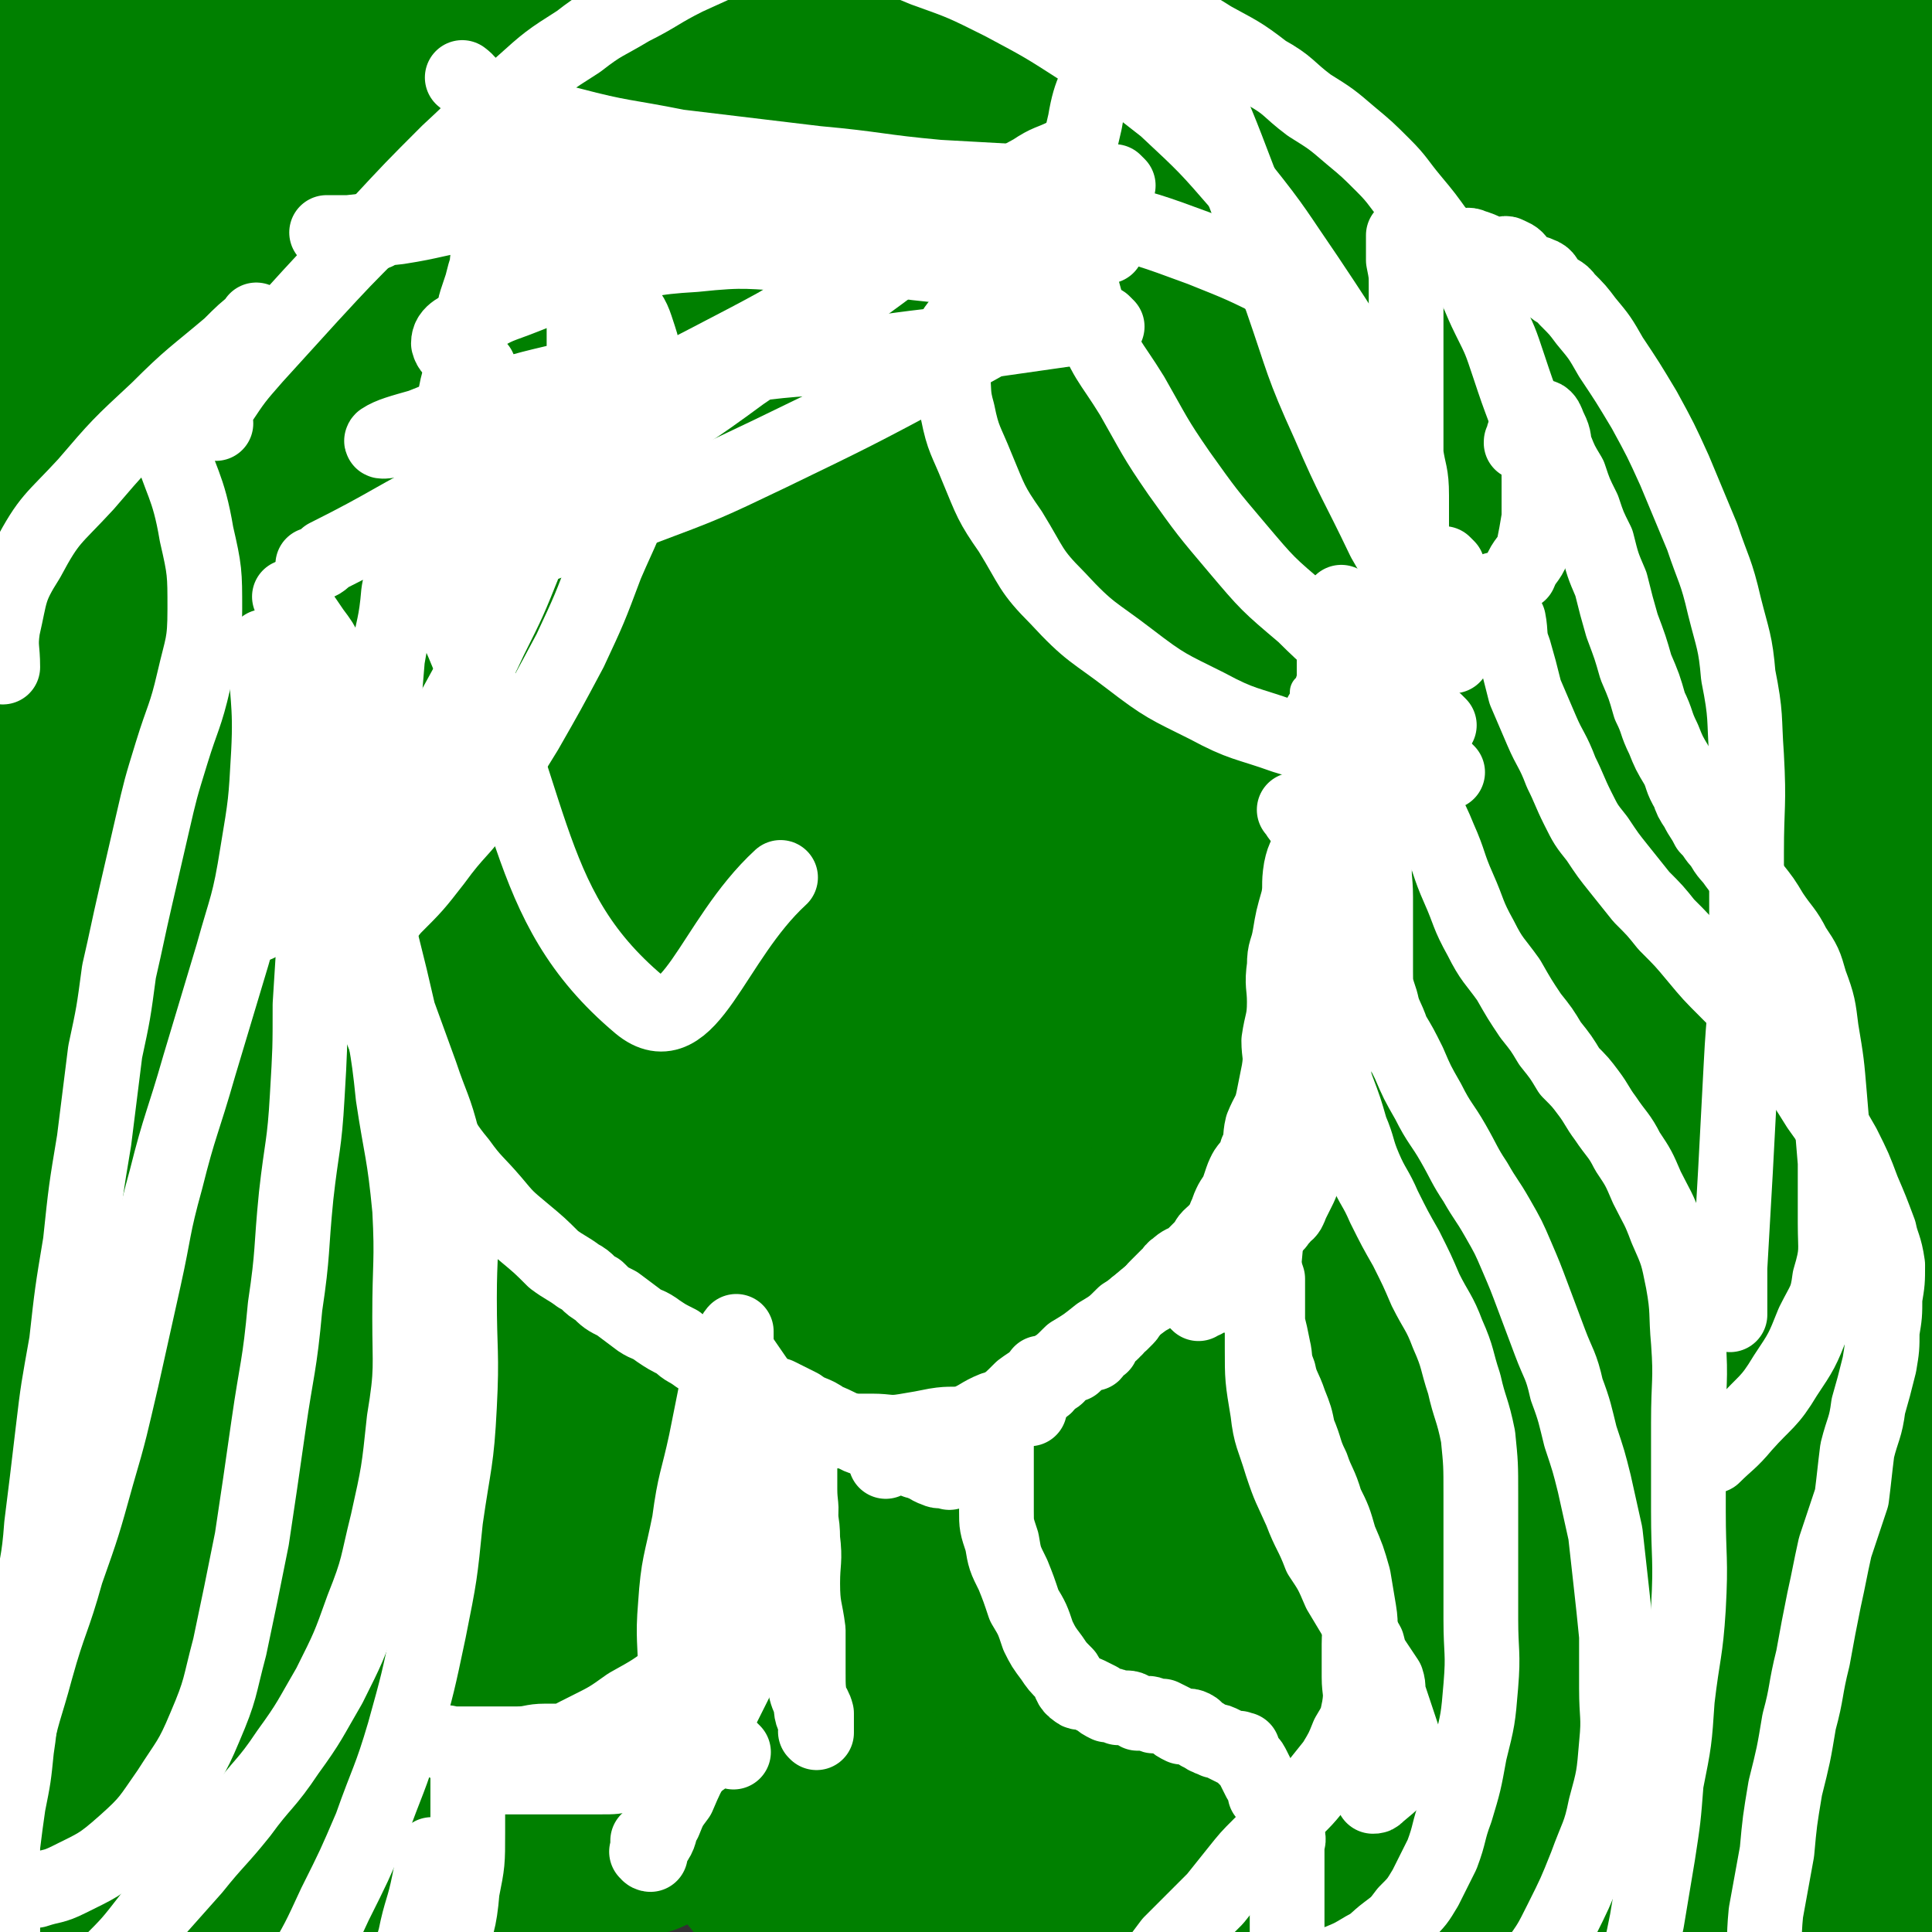
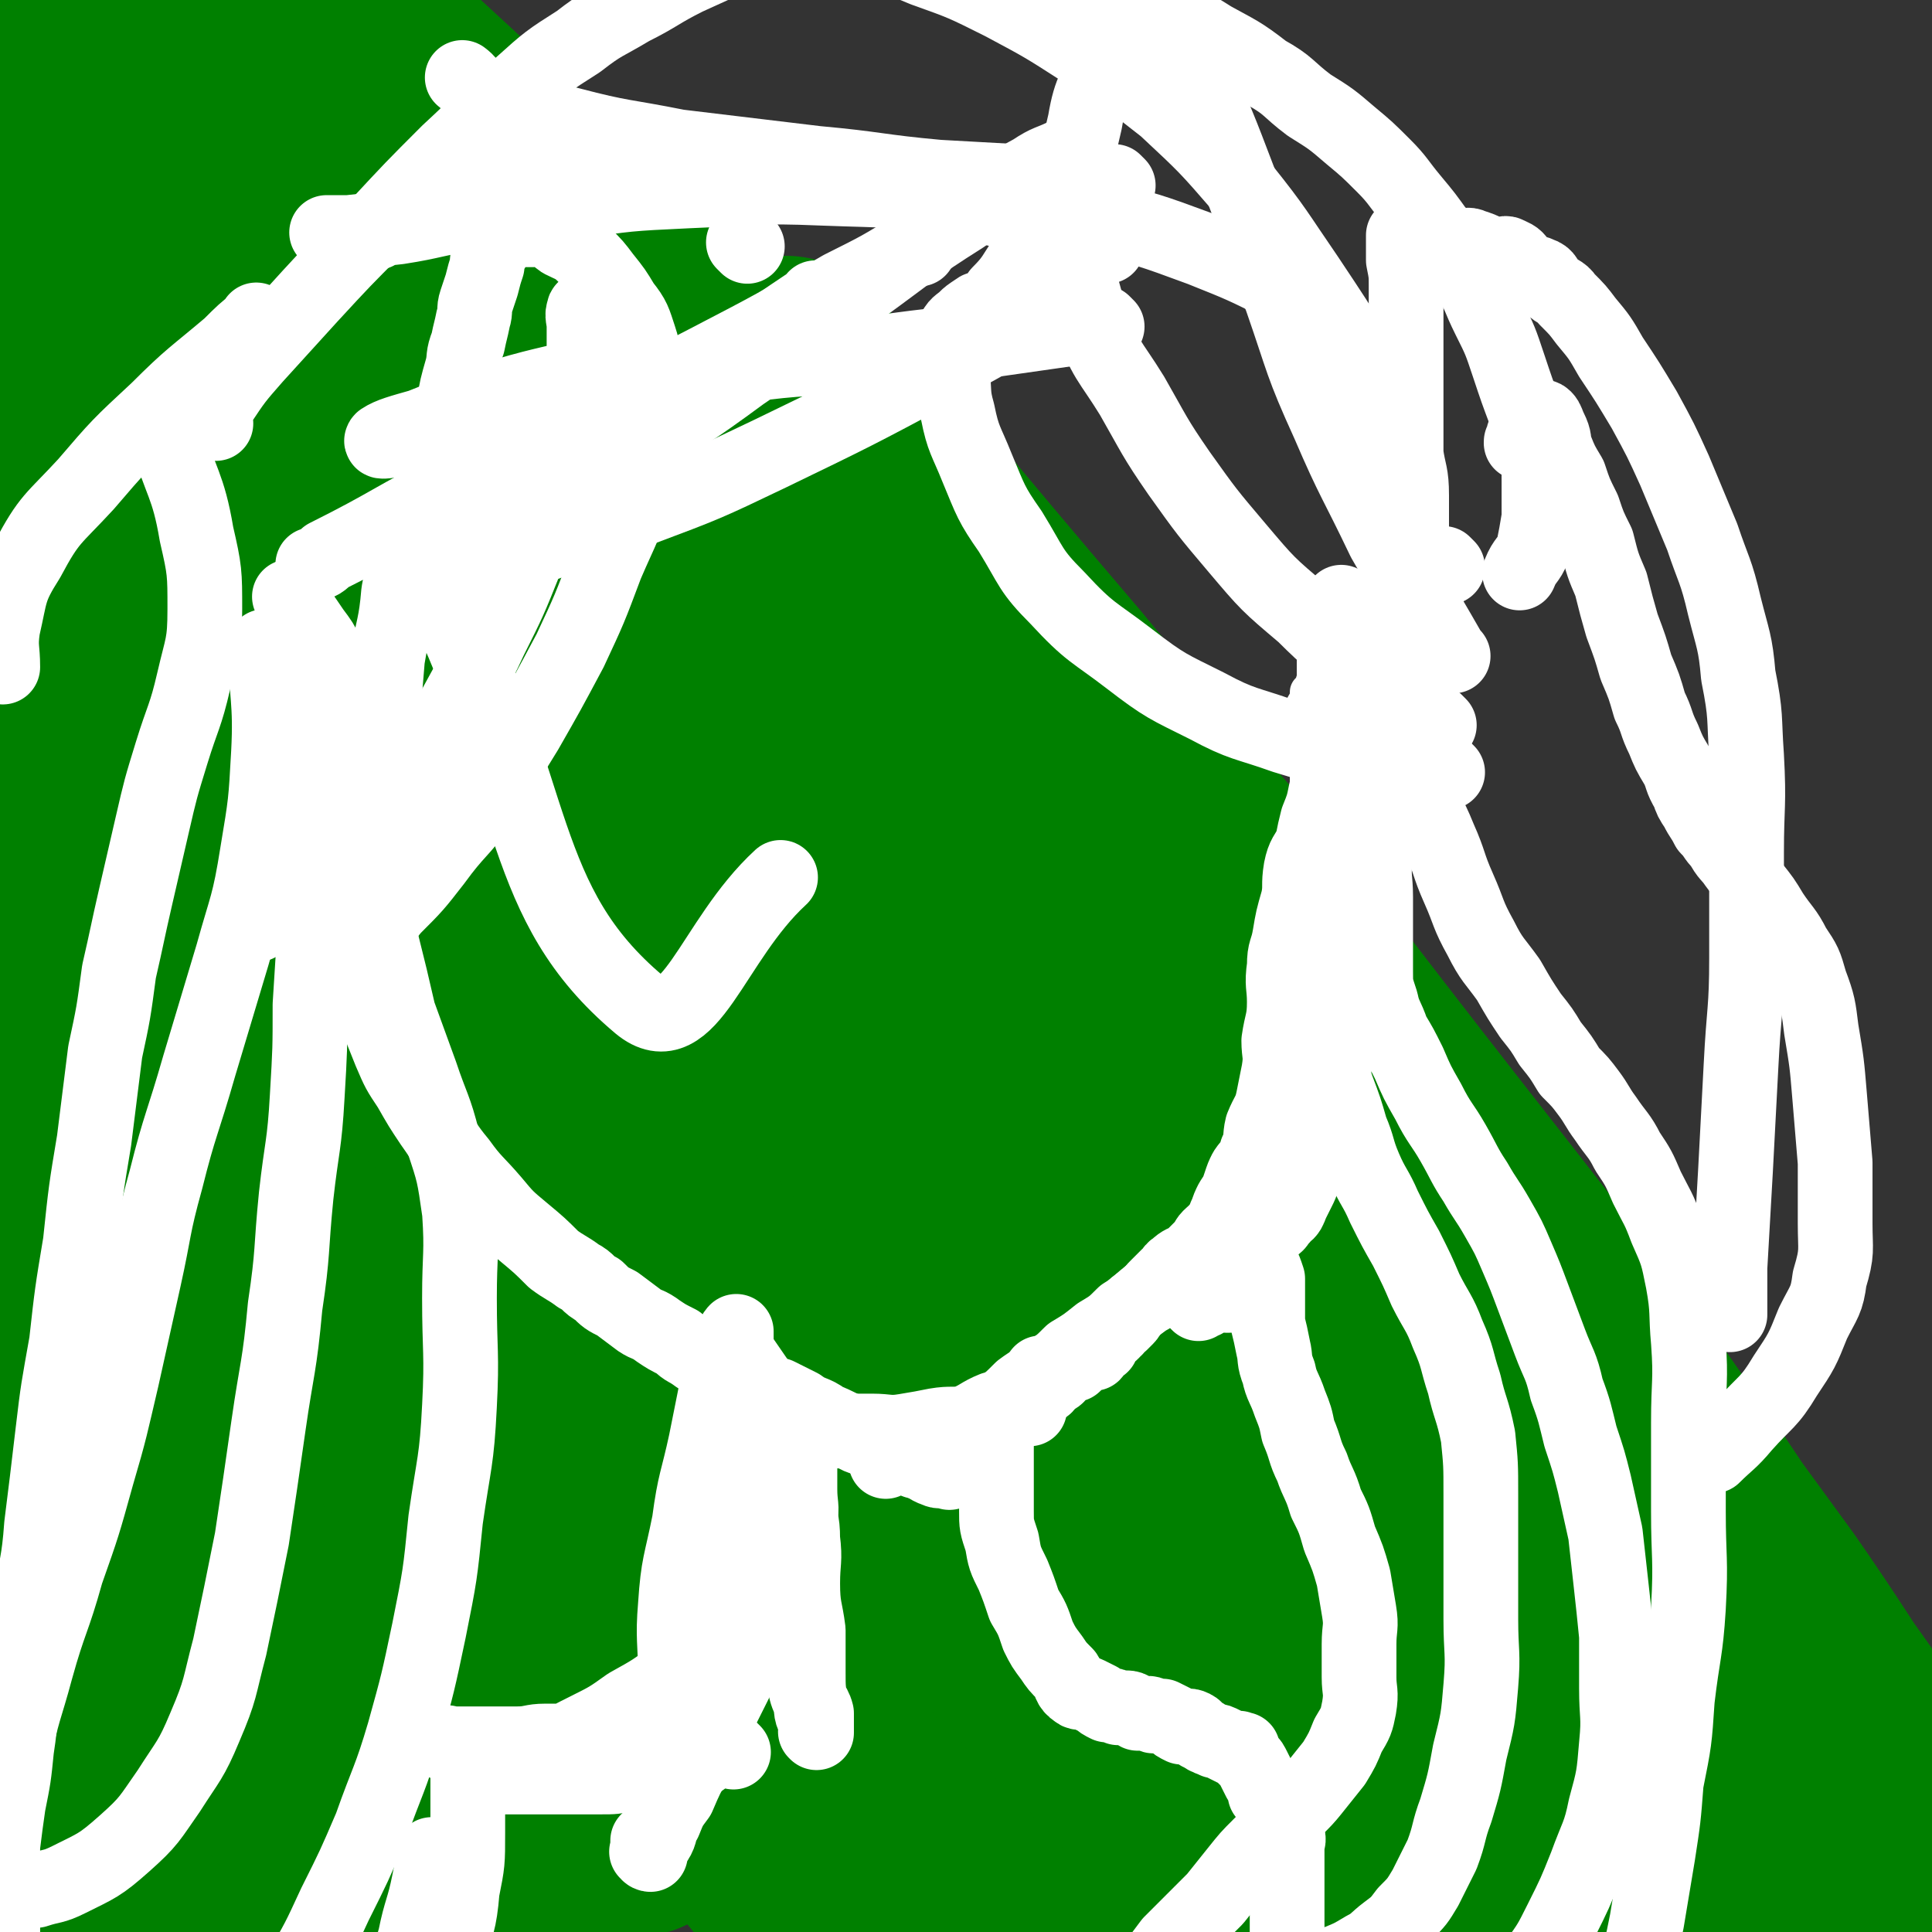
<svg xmlns="http://www.w3.org/2000/svg" viewBox="0 0 698 698" version="1.1">
  <rect x="0" y="0" width="698" height="698" fill="#333333" stroke="none" />
  <g fill="none" stroke="#008000" stroke-width="90" stroke-linecap="round" stroke-linejoin="round">
    <path d="M2,631c-1,-1 -1,-1 -1,-1 -1,-1 0,0 0,0 6,8 5,9 12,17 15,18 16,17 32,34 9,10 9,10 19,20 4,6 4,6 8,11 1,1 2,3 2,3 0,0 -1,-1 -2,-2 -9,-9 -9,-9 -17,-18 -12,-13 -12,-12 -23,-26 -10,-13 -12,-13 -20,-28 -7,-11 -7,-12 -11,-25 -1,-7 0,-7 0,-14 0,-2 0,-4 0,-5 0,0 -1,2 0,4 9,9 10,9 20,18 16,16 16,16 31,31 16,16 16,16 32,32 13,13 13,13 27,26 8,8 11,12 16,16 1,1 -2,-2 -4,-5 -14,-14 -14,-14 -27,-28 -24,-25 -24,-25 -46,-49 -15,-16 -15,-16 -29,-32 " />
    <path d="M5,535c-1,-1 -1,-1 -1,-1 -1,-1 0,0 0,0 8,8 8,8 16,16 51,51 51,51 101,102 22,24 22,25 44,48 17,19 17,21 35,38 1,1 4,1 3,-1 -8,-13 -9,-14 -19,-27 -21,-28 -21,-28 -42,-55 -26,-33 -27,-33 -54,-65 -23,-27 -24,-27 -46,-55 -16,-19 -17,-19 -30,-40 -7,-11 -8,-12 -11,-24 -1,-3 1,-7 3,-6 15,5 17,8 31,18 28,21 28,21 55,44 29,25 28,26 56,52 23,21 23,21 45,41 13,13 13,14 27,26 5,5 8,8 10,9 2,0 -1,-4 -3,-7 -12,-15 -12,-15 -25,-29 -21,-23 -21,-23 -43,-45 -22,-24 -22,-24 -45,-47 -20,-20 -21,-20 -41,-39 -13,-13 -13,-13 -26,-26 -5,-5 -6,-6 -10,-10 -1,-1 0,0 0,0 10,8 10,8 20,16 19,18 19,18 38,36 27,26 27,27 54,53 21,22 21,23 43,45 13,14 13,14 27,28 5,5 8,9 10,11 1,1 -2,-2 -4,-5 -15,-19 -14,-20 -30,-38 -30,-34 -30,-34 -62,-66 -34,-35 -34,-35 -70,-69 -19,-17 -19,-16 -38,-33 " />
    <path d="M2,361c-1,-1 -1,-1 -1,-1 -1,-1 0,0 0,0 50,52 50,51 100,103 46,48 48,46 91,95 61,70 59,71 119,142 19,22 34,41 38,44 3,3 -11,-16 -24,-32 -27,-33 -26,-33 -54,-65 -34,-39 -34,-39 -69,-77 -31,-35 -32,-34 -63,-69 -46,-51 -48,-50 -92,-104 -13,-16 -31,-41 -22,-34 39,28 62,50 119,105 55,54 54,55 106,112 72,80 70,81 140,162 20,24 44,55 41,47 -7,-14 -29,-47 -62,-92 -35,-50 -36,-50 -75,-97 -38,-46 -39,-45 -80,-90 -38,-43 -38,-43 -78,-86 -51,-55 -53,-54 -103,-110 -13,-15 -32,-36 -23,-32 26,12 49,30 93,66 51,40 50,42 98,87 40,37 41,37 80,76 58,58 57,59 114,117 13,15 13,15 27,29 3,3 9,8 7,6 -14,-16 -19,-22 -39,-43 -38,-41 -37,-41 -77,-80 -41,-41 -40,-41 -83,-80 -82,-74 -85,-71 -167,-145 -25,-23 -24,-24 -48,-49 -2,-2 -2,-2 -3,-4 " />
    <path d="M2,236c-1,-1 -1,-1 -1,-1 -1,-1 0,0 0,0 55,52 54,52 110,103 56,53 58,51 114,105 86,83 85,84 169,170 30,30 43,47 60,62 5,4 -7,-13 -15,-24 -37,-45 -37,-44 -75,-87 -44,-48 -44,-47 -89,-94 -42,-44 -43,-44 -85,-88 -69,-71 -71,-69 -138,-142 -21,-24 -58,-65 -39,-50 131,101 178,133 340,282 65,60 94,112 115,135 10,11 -26,-34 -54,-66 -96,-111 -95,-111 -194,-219 -37,-41 -38,-40 -78,-78 -49,-49 -66,-62 -98,-97 -6,-7 12,4 21,13 109,102 112,100 216,208 53,55 51,56 97,117 48,63 105,143 91,131 -22,-20 -78,-100 -162,-194 -112,-125 -116,-121 -230,-245 -39,-42 -104,-118 -76,-87 174,187 249,255 482,522 49,58 118,163 82,127 -175,-174 -251,-273 -505,-546 -25,-27 -26,-26 -53,-53 " />
    <path d="M2,91c-1,-1 -2,-2 -1,-1 181,172 186,169 364,347 64,64 63,65 119,136 74,94 154,203 142,193 -15,-13 -96,-121 -195,-239 -61,-71 -61,-72 -125,-140 -103,-108 -108,-103 -209,-213 -48,-51 -114,-119 -89,-109 53,21 135,71 245,171 137,125 132,133 249,278 85,107 148,201 156,225 5,17 -63,-73 -130,-144 -114,-119 -115,-118 -231,-235 -50,-50 -53,-47 -101,-99 -93,-99 -96,-98 -181,-202 -6,-8 -10,-26 -2,-20 170,130 185,138 356,292 62,56 59,60 110,126 98,130 136,188 188,267 14,21 -29,-33 -57,-66 -174,-208 -172,-210 -346,-416 -46,-55 -50,-52 -95,-107 -59,-71 -138,-160 -113,-147 46,25 133,107 255,225 110,107 109,108 209,225 77,90 129,169 144,188 10,13 -44,-64 -94,-124 -124,-152 -120,-156 -253,-300 -89,-98 -94,-94 -191,-185 -24,-23 -67,-61 -51,-43 97,106 141,143 278,291 61,66 62,66 118,137 111,143 114,143 215,292 9,13 15,43 6,32 -169,-205 -179,-234 -362,-464 -42,-54 -56,-50 -90,-104 -6,-9 2,-29 11,-22 55,42 59,59 117,120 53,56 55,54 103,114 84,103 84,103 162,210 28,40 53,83 51,83 -2,0 -29,-41 -58,-82 -43,-60 -42,-61 -86,-121 -45,-61 -45,-61 -92,-121 -63,-79 -64,-78 -128,-156 -17,-22 -43,-53 -35,-44 21,25 46,56 93,111 45,55 48,53 91,110 92,120 96,118 178,244 31,46 25,50 49,101 " />
-     <path d="M324,262c-1,-1 -1,-1 -1,-1 -1,-1 0,0 0,0 0,0 0,0 0,0 15,18 15,18 31,36 40,48 40,47 80,95 27,32 26,32 52,63 40,47 39,47 80,93 12,15 12,15 26,28 9,9 17,17 19,17 2,0 -5,-9 -10,-18 -19,-33 -19,-33 -39,-64 -29,-45 -29,-46 -59,-90 -32,-46 -32,-46 -65,-91 -33,-44 -32,-44 -66,-86 -47,-58 -48,-57 -96,-113 -17,-19 -18,-18 -34,-36 -11,-13 -19,-21 -21,-27 -1,-2 9,4 16,10 29,24 29,24 56,50 38,37 39,37 74,76 37,41 38,41 71,85 61,79 60,80 118,162 37,52 36,53 72,106 16,22 38,52 32,45 -13,-15 -35,-44 -69,-89 -36,-46 -35,-47 -70,-94 -71,-91 -71,-91 -143,-182 -27,-33 -27,-33 -54,-66 -46,-55 -47,-55 -93,-110 -4,-4 -8,-11 -6,-8 11,10 16,16 32,33 33,35 34,34 65,70 38,44 37,45 74,89 65,77 66,77 130,154 45,55 44,56 89,111 22,27 50,63 44,55 -11,-15 -39,-51 -78,-101 -41,-51 -40,-52 -83,-101 -72,-84 -73,-84 -148,-166 -30,-34 -34,-36 -62,-66 -2,-2 1,2 3,4 19,21 19,21 38,43 31,35 31,36 62,71 28,32 29,31 57,63 25,29 25,29 50,58 33,37 33,37 66,75 6,8 13,15 13,16 0,0 -6,-7 -12,-14 -26,-34 -25,-35 -50,-69 -38,-49 -38,-48 -77,-97 -37,-48 -37,-48 -74,-95 -30,-38 -31,-38 -61,-75 -33,-42 -34,-41 -67,-83 -5,-7 -9,-11 -11,-15 0,-2 4,1 6,3 18,15 18,15 35,32 34,33 35,33 68,67 39,40 39,39 76,81 65,74 65,74 128,150 37,44 39,44 72,90 2,3 2,11 -1,8 -70,-75 -72,-81 -143,-163 -39,-44 -39,-44 -77,-88 -66,-77 -66,-76 -131,-154 -5,-7 -14,-18 -9,-15 24,18 34,27 66,57 43,42 44,42 84,86 43,47 42,48 84,96 70,84 72,83 140,169 33,43 43,60 62,91 3,6 -10,-7 -18,-16 -83,-104 -80,-107 -163,-210 -39,-48 -40,-47 -81,-94 -43,-50 -81,-91 -87,-101 -4,-7 37,31 68,67 77,88 76,90 149,182 32,41 33,41 62,84 35,51 35,51 67,104 5,10 5,10 9,21 0,2 0,6 -2,5 -6,-4 -8,-6 -15,-14 -22,-27 -21,-28 -43,-55 -31,-41 -32,-40 -63,-82 -25,-35 -24,-36 -49,-72 -24,-36 -24,-37 -48,-73 -2,-4 -5,-8 -5,-9 0,0 4,3 7,6 10,12 10,13 20,26 17,24 19,23 35,48 20,30 20,31 38,61 16,27 17,26 32,53 12,23 11,23 22,47 10,21 9,21 18,42 0,1 0,1 0,1 0,-2 0,-3 0,-6 0,-8 0,-8 0,-17 0,-12 1,-12 2,-25 0,-15 0,-15 1,-30 1,-16 2,-16 2,-33 1,-17 1,-17 0,-34 -1,-18 -2,-18 -4,-36 -3,-20 -4,-20 -8,-39 -4,-22 -4,-22 -9,-43 -5,-23 -6,-22 -11,-45 -5,-22 -5,-22 -10,-43 -4,-22 -5,-22 -9,-43 -4,-18 -3,-18 -6,-36 -3,-12 -3,-12 -6,-25 0,-5 0,-5 0,-10 0,-1 0,-1 0,-1 0,4 -1,5 0,9 3,16 4,16 8,32 8,36 10,36 17,72 9,47 8,47 16,93 9,50 9,50 17,99 14,80 13,80 27,159 6,35 6,36 13,70 1,2 2,4 2,3 -1,-19 -2,-21 -4,-42 -5,-43 -4,-43 -10,-85 -6,-49 -5,-49 -13,-97 -9,-50 -9,-50 -20,-100 -18,-79 -19,-79 -38,-158 -6,-25 -6,-25 -13,-49 -7,-28 -9,-28 -16,-56 -1,-5 0,-5 0,-9 0,-1 0,-1 0,-1 0,4 -1,4 0,8 3,15 3,15 7,30 6,27 7,27 13,54 8,35 8,34 15,69 8,40 8,40 15,79 6,40 5,40 10,80 4,41 3,42 7,83 6,61 6,61 13,121 3,19 4,19 7,37 3,13 2,19 5,26 1,2 3,-5 4,-10 2,-15 1,-15 3,-30 2,-35 2,-35 5,-70 3,-42 3,-42 6,-84 2,-41 3,-41 3,-82 0,-64 -1,-64 -3,-128 0,-24 -1,-24 -2,-49 -1,-40 -1,-40 -2,-81 -1,-15 -1,-15 -2,-31 0,-11 1,-11 0,-21 0,-7 -1,-7 -2,-15 0,-4 -1,-4 -2,-8 0,-1 0,-1 -1,-2 0,0 0,0 -1,0 0,0 0,0 0,0 0,2 0,2 0,4 0,2 1,3 0,5 -1,3 -2,3 -4,6 -2,5 -3,5 -5,10 -5,11 -5,11 -9,22 -6,18 -6,18 -10,37 -5,26 -6,26 -9,51 -4,27 -3,27 -5,55 -1,27 -1,27 -1,55 0,29 0,29 1,58 1,27 1,27 3,54 1,26 2,26 5,51 2,20 1,20 5,40 2,18 3,18 7,35 3,11 3,11 7,22 2,5 2,6 5,10 0,2 2,2 3,1 1,-1 -1,-2 -1,-4 0,-6 1,-6 2,-11 2,-7 3,-7 5,-15 3,-13 3,-13 5,-27 4,-17 4,-17 7,-33 3,-20 3,-20 5,-40 3,-23 4,-23 6,-45 3,-24 3,-24 5,-48 1,-21 0,-21 0,-42 0,-21 0,-21 0,-42 0,-19 0,-19 0,-37 0,-17 -1,-17 -1,-34 0,-15 0,-15 0,-29 0,-12 -1,-12 -2,-24 0,-9 0,-9 -1,-19 -1,-8 -1,-8 -3,-16 -1,-6 -1,-6 -2,-12 -1,-5 -1,-4 -2,-9 -1,-3 0,-3 -1,-7 0,-1 -1,-2 -1,-3 -1,0 -1,1 -1,1 -1,0 -1,0 -1,0 -1,0 -1,0 -1,0 0,0 0,0 -1,0 0,0 0,0 -1,0 -1,0 -1,0 -1,0 -1,0 -1,0 -1,0 0,0 -1,0 -1,0 -1,1 -1,1 -2,2 -1,1 -1,1 -1,2 -2,0 -2,-1 -3,-1 -1,0 -1,0 -2,0 -2,0 -2,0 -4,0 -1,0 -1,0 -3,0 -3,0 -3,0 -6,0 -5,0 -5,0 -9,0 -5,0 -5,0 -10,0 -8,0 -8,-1 -16,-1 -11,0 -11,0 -21,0 -14,-1 -14,-1 -28,-2 -15,-1 -15,0 -30,-2 -18,-1 -18,-1 -36,-3 -18,-3 -18,-3 -37,-7 -17,-3 -17,-4 -34,-7 -14,-3 -14,-3 -29,-6 -12,-3 -12,-3 -23,-5 -10,-1 -10,-1 -21,-2 -10,-1 -10,-1 -20,-2 -8,-1 -8,-1 -17,-2 -9,0 -9,0 -17,0 -8,0 -8,0 -15,0 -7,0 -7,0 -13,0 -4,0 -4,0 -8,0 -3,0 -3,0 -5,0 0,0 -1,0 0,0 0,0 0,0 1,0 3,0 3,0 5,0 4,0 4,0 7,0 8,0 8,0 15,0 14,0 14,0 27,0 21,0 21,0 41,0 21,0 21,0 41,0 22,0 22,1 43,2 18,0 18,0 36,0 16,0 16,0 31,0 12,0 12,0 24,0 9,0 9,0 19,0 9,0 9,0 19,0 9,0 9,0 17,0 7,0 7,0 15,0 5,0 5,0 10,0 3,0 3,0 6,0 1,0 2,0 3,0 0,0 -1,0 -2,0 -1,1 -1,2 -2,3 -2,1 -3,1 -5,2 -7,3 -7,3 -14,5 -16,4 -16,4 -31,7 -25,5 -25,5 -49,8 -29,4 -29,3 -57,5 -27,2 -27,3 -54,3 -22,0 -22,-1 -45,-2 -20,0 -20,0 -40,0 -16,0 -16,0 -32,0 -13,0 -13,0 -25,0 -10,0 -10,0 -19,0 -6,0 -6,0 -13,0 -4,0 -4,1 -8,2 -3,0 -4,0 -7,1 -2,1 -3,2 -3,3 0,0 1,-1 3,-1 3,-1 3,-1 5,-2 4,-1 4,-2 7,-3 13,-4 13,-3 25,-7 41,-13 41,-13 81,-26 32,-11 32,-11 65,-20 24,-7 24,-7 49,-12 21,-3 21,-3 43,-4 16,-1 16,-1 32,2 11,1 12,1 23,6 8,4 9,4 16,10 5,5 5,6 7,13 3,6 3,7 3,14 0,8 1,9 -2,17 -5,12 -5,12 -13,22 -14,18 -13,20 -32,33 -42,30 -42,33 -89,53 -37,16 -40,20 -79,17 -44,-3 -50,-7 -87,-30 -16,-9 -19,-16 -18,-33 2,-33 7,-38 24,-67 7,-12 11,-12 24,-17 14,-5 15,-4 30,-3 20,2 20,3 40,9 23,8 23,9 44,20 22,12 23,11 43,26 19,13 19,13 35,29 14,14 14,15 25,31 8,12 8,13 13,26 3,10 3,10 3,20 0,8 0,10 -5,16 -8,10 -9,10 -21,15 -16,7 -17,9 -34,9 -20,0 -22,0 -40,-8 -21,-10 -22,-12 -39,-28 -23,-21 -23,-22 -40,-47 -18,-25 -18,-25 -30,-53 -9,-19 -9,-20 -13,-41 -3,-13 -4,-14 -1,-27 2,-8 3,-11 10,-15 11,-5 13,-4 26,-3 21,2 21,3 41,10 26,10 27,10 51,25 22,13 22,14 42,31 19,17 18,18 34,38 15,20 16,20 27,41 9,18 9,18 15,37 4,14 6,16 4,29 -2,12 -4,15 -14,22 -13,10 -16,11 -34,12 -26,2 -28,2 -54,-6 -29,-10 -30,-11 -54,-29 -27,-21 -27,-22 -48,-49 -24,-29 -25,-30 -42,-63 -13,-28 -16,-29 -20,-59 -4,-37 -1,-39 6,-76 2,-8 4,-10 11,-13 9,-3 11,-2 21,1 15,6 15,8 29,18 21,15 20,16 39,33 26,23 27,23 51,48 27,28 28,28 50,59 26,35 27,35 47,74 20,35 21,35 33,74 20,59 20,60 32,121 4,17 8,21 1,35 -7,13 -14,20 -28,19 -17,-2 -19,-10 -32,-25 -28,-31 -28,-31 -50,-67 -29,-44 -27,-45 -51,-93 -23,-45 -23,-46 -43,-93 -28,-69 -27,-69 -54,-139 -11,-28 -16,-32 -23,-57 0,-3 5,-1 7,2 14,17 12,19 24,38 21,34 21,34 41,68 25,42 26,42 49,84 25,45 26,45 47,91 42,94 42,94 79,189 22,56 24,58 38,113 1,5 -5,11 -8,7 -17,-22 -17,-28 -31,-58 -21,-42 -20,-42 -39,-85 -21,-47 -21,-47 -42,-94 -19,-44 -20,-44 -39,-88 -16,-39 -15,-40 -32,-79 -11,-27 -13,-26 -24,-54 -8,-18 -7,-18 -14,-37 -4,-11 -5,-11 -8,-21 -1,-4 -3,-8 -2,-8 1,1 3,4 6,9 9,15 9,16 17,31 15,26 16,26 30,51 16,32 17,32 32,64 14,31 14,31 26,63 12,30 12,30 23,61 7,21 8,20 15,42 4,14 5,14 8,28 2,6 1,6 1,12 0,2 1,5 0,4 -3,-5 -4,-8 -8,-17 -11,-21 -11,-20 -22,-41 -15,-31 -15,-32 -30,-63 -16,-31 -15,-31 -31,-62 -13,-26 -13,-26 -26,-52 -11,-19 -10,-20 -22,-38 -7,-12 -8,-12 -17,-23 -5,-5 -5,-8 -11,-9 -6,-1 -8,0 -13,4 -12,10 -11,12 -21,24 -8,8 -8,8 -15,17 " />
  </g>
  <g fill="none" stroke="#FFFFFF" stroke-width="14" stroke-linecap="round" stroke-linejoin="round">
    <path d="M476,248c-1,-1 -1,-2 -1,-1 -4,78 -4,88 -6,159 0,4 1,-5 2,-9 1,-4 1,-4 2,-8 0,-4 0,-4 0,-9 0,-4 0,-4 0,-9 0,-4 0,-4 0,-9 0,-4 0,-4 0,-8 0,-4 0,-4 0,-9 0,-4 0,-4 0,-8 0,-5 0,-5 0,-10 0,-5 0,-5 0,-9 0,-5 0,-5 0,-9 0,-5 0,-5 0,-9 0,-4 0,-4 0,-7 0,-4 0,-4 0,-8 0,-4 0,-4 0,-7 0,-3 0,-3 0,-6 0,-3 0,-3 0,-6 0,-2 0,-2 0,-5 0,-1 0,-1 0,-3 0,-1 0,-1 0,-2 0,-1 0,-1 0,-1 0,-1 0,-1 0,-2 0,-1 0,-3 0,-3 0,0 0,2 0,3 -1,1 -1,1 -2,3 0,0 0,0 0,0 " />
  </g>
  <g fill="none" stroke="#FFFFFF" stroke-width="27" stroke-linecap="round" stroke-linejoin="round">
    <path d="M483,233c-1,-1 -1,-1 -1,-1 -1,-1 0,0 0,0 0,1 0,2 0,3 0,5 0,5 0,11 0,5 0,5 0,10 0,5 0,5 0,10 0,5 1,5 0,10 -1,5 -1,5 -3,10 -1,5 -1,5 -3,10 -1,4 -1,4 -2,9 -2,4 -3,4 -4,9 -1,6 0,6 -1,11 -2,7 -2,7 -3,13 -1,6 -2,5 -2,11 -1,7 0,7 0,13 0,7 -1,7 -2,14 0,5 1,5 0,11 -1,5 -1,5 -2,10 -1,5 -2,5 -4,10 -1,4 0,5 -2,9 -1,4 -2,4 -4,8 -1,4 -2,4 -3,8 0,3 1,4 0,7 -1,3 -1,3 -2,6 -2,4 -3,4 -4,7 -2,3 -1,3 -3,6 0,3 -1,3 -1,5 -1,2 -1,2 -2,4 0,2 1,2 0,3 -1,0 -2,0 -3,0 0,0 1,1 1,1 0,0 0,0 0,0 0,-1 0,-1 0,-2 1,-2 1,-1 2,-2 0,-1 0,-1 0,-2 1,-2 2,-1 3,-3 1,-1 1,-2 2,-3 2,-4 2,-4 4,-7 2,-4 2,-4 4,-8 2,-4 2,-4 4,-9 2,-3 2,-3 4,-7 1,-3 1,-3 3,-6 1,-3 0,-3 1,-6 2,-4 3,-4 5,-7 1,-3 0,-4 1,-7 0,-3 1,-3 1,-6 1,-3 0,-3 1,-5 0,-2 1,-2 2,-5 0,-2 1,-1 1,-3 1,-2 1,-2 2,-5 0,-1 0,-2 0,-3 0,-2 1,-2 1,-3 1,-1 1,-2 1,-3 1,-2 1,-2 2,-4 1,-2 2,-1 2,-3 1,-3 -1,-3 0,-5 0,-3 1,-2 2,-4 1,-3 1,-3 1,-6 0,-2 0,-2 0,-5 1,-2 1,-2 2,-5 1,-4 0,-4 1,-7 1,-3 2,-3 3,-6 1,-3 0,-3 0,-6 0,-3 0,-3 1,-6 1,-4 1,-4 2,-7 0,-3 0,-3 0,-6 1,-4 1,-4 1,-7 1,-3 1,-3 1,-6 0,-3 0,-3 0,-5 0,-3 1,-3 1,-5 0,-3 0,-3 0,-6 0,-2 0,-2 0,-4 0,-3 0,-3 0,-5 0,-3 0,-3 0,-6 0,-2 0,-2 0,-4 0,-3 0,-3 0,-5 0,-3 1,-3 2,-6 0,-3 0,-3 0,-6 0,-3 0,-3 0,-5 0,-1 0,-2 0,-2 0,0 0,1 0,1 0,2 0,2 0,4 0,4 0,4 0,7 0,7 0,7 0,14 0,9 0,9 0,18 0,10 0,10 0,19 0,10 1,10 0,19 -1,8 -2,8 -4,16 -1,8 0,8 -1,16 -1,7 -1,7 -2,14 -1,7 -1,7 -3,14 -2,7 -1,7 -3,13 -2,6 -3,6 -4,12 -2,6 -1,6 -2,11 -1,4 -1,4 -2,8 -1,4 -1,4 -2,7 -1,3 -1,3 -2,5 -1,3 -1,3 -2,5 -1,2 -1,2 -2,4 -1,2 -1,3 -2,4 -1,1 -2,1 -2,2 -2,2 -1,2 -3,3 -1,2 -2,1 -3,2 -2,2 0,3 -2,4 -1,2 -2,2 -3,3 -2,2 -2,2 -3,5 0,1 1,1 0,3 -1,1 -1,1 -3,2 -1,1 -1,1 -1,3 -1,1 -1,1 -1,2 0,0 0,1 0,1 0,0 0,0 -1,0 0,0 0,0 0,0 -1,-1 0,-1 0,-3 0,-1 -1,-2 0,-3 1,-3 1,-3 3,-5 2,-4 3,-4 4,-8 3,-5 2,-6 4,-11 3,-8 3,-8 6,-16 5,-13 5,-13 9,-26 10,-33 10,-33 19,-66 7,-24 7,-24 14,-49 4,-17 5,-17 8,-34 2,-10 2,-10 3,-20 0,-5 0,-5 0,-9 0,-1 0,-2 0,-2 0,-1 0,0 0,0 0,2 0,2 0,4 0,1 0,1 0,2 0,1 0,1 0,3 0,1 0,1 0,3 -1,2 -1,2 -2,4 -1,1 0,2 -1,4 -1,2 -1,2 -2,5 -1,4 -1,4 -2,8 -1,5 0,5 -1,10 -1,5 -2,5 -4,10 -1,5 -1,5 -3,11 -1,6 -1,6 -3,13 -1,6 0,6 -2,12 -1,7 -2,6 -4,14 -1,6 -1,7 -3,13 -1,7 -2,7 -3,13 -2,6 -1,7 -3,13 -2,5 -2,5 -4,10 -3,5 -3,5 -5,10 -2,4 -2,4 -4,9 -1,4 -2,4 -3,8 -2,4 -1,4 -3,8 -2,4 -3,3 -5,7 -1,4 0,4 -1,7 -2,3 -3,3 -5,6 -1,2 -1,2 -2,5 -1,3 -1,3 -3,6 -1,2 -1,2 -2,5 -1,1 0,2 -2,4 -1,2 -2,2 -4,4 -1,1 -1,2 -3,4 -2,2 -2,2 -4,4 -2,1 -3,1 -5,3 -2,1 -1,2 -3,3 -2,2 -2,2 -4,4 -1,1 -1,1 -2,3 -1,1 -2,1 -3,2 -3,2 -3,2 -5,4 0,0 0,1 -1,2 -1,1 -1,1 -2,2 -1,0 -1,0 -2,2 -1,0 0,0 -1,1 -1,1 -1,1 -2,1 -1,2 -1,2 -2,3 0,0 0,1 0,1 -1,0 -1,0 -2,0 0,0 0,0 0,0 -1,1 0,2 -1,3 -1,0 -2,-1 -3,-1 -1,0 -1,1 -2,2 0,0 0,1 0,1 -1,1 -1,1 -2,2 -1,0 -1,0 -1,0 -1,1 -1,1 -2,1 -1,1 -1,0 -2,1 -1,1 0,1 -1,2 -1,1 -1,0 -2,1 0,0 0,0 -1,1 0,0 0,0 -1,1 0,0 0,1 -1,1 0,0 0,-1 -1,-1 0,0 -1,0 -1,1 0,0 0,0 0,0 -1,1 -1,0 -2,0 0,0 0,0 0,0 0,0 0,0 0,0 -1,-1 0,0 0,0 0,0 0,0 0,0 1,0 1,0 2,0 0,0 1,0 1,-1 0,-2 0,-2 0,-4 " />
    <path d="M449,443c-1,-1 -1,-1 -1,-1 -1,-1 0,0 0,0 0,0 0,0 0,0 0,2 0,2 -1,4 -2,2 -2,2 -5,4 -4,2 -4,2 -8,5 -5,3 -4,3 -9,6 -5,4 -5,4 -10,7 -5,4 -4,4 -9,7 -4,4 -4,4 -9,7 -5,4 -5,4 -10,7 -4,4 -4,4 -9,7 -4,3 -5,3 -9,6 -4,4 -4,4 -8,7 -4,3 -4,3 -8,5 -3,2 -3,3 -6,5 -2,1 -2,0 -5,1 -1,1 0,1 -1,2 0,0 0,1 0,1 -1,0 -1,0 -2,0 0,0 0,0 0,0 0,0 0,0 0,0 -1,-1 0,0 0,0 0,0 0,0 0,0 0,1 0,1 0,2 0,0 0,0 0,0 0,0 0,0 0,0 -1,-1 0,0 0,0 0,0 0,0 0,0 0,0 0,0 0,0 -1,-1 0,0 0,0 0,0 0,0 0,0 0,0 0,-1 0,0 -1,0 0,2 0,3 0,0 0,0 0,-1 0,0 0,0 0,0 0,0 0,0 0,0 -1,-1 -1,0 -1,0 -1,0 0,0 0,0 0,0 0,0 0,0 0,0 0,0 0,1 0,0 0,0 0,0 -1,0 -1,0 -3,0 0,0 0,0 -1,0 0,0 0,0 -1,0 -1,0 -1,0 -2,0 0,0 0,0 0,0 0,-1 0,-1 0,-1 0,-1 -1,-2 -2,-2 -4,0 -4,1 -8,2 -1,0 -1,1 -1,1 " />
    <path d="M343,532c-1,-1 -1,-1 -1,-1 -1,-1 0,0 0,0 -2,0 -2,1 -4,0 -3,-1 -3,-2 -6,-3 -4,-1 -4,-1 -8,-3 -4,-2 -4,-2 -8,-4 -5,-2 -5,-1 -9,-4 -5,-2 -4,-2 -9,-4 -4,-3 -5,-2 -9,-5 -4,-2 -4,-2 -8,-4 -4,-1 -4,-1 -8,-3 -4,-2 -4,-2 -7,-4 -4,-2 -4,-2 -7,-4 -4,-2 -4,-2 -7,-3 -4,-3 -4,-2 -7,-5 -4,-2 -4,-2 -7,-4 -4,-3 -4,-2 -7,-4 -4,-3 -4,-3 -8,-6 -4,-2 -4,-2 -7,-5 -4,-2 -3,-3 -7,-5 -4,-3 -5,-3 -9,-6 -5,-5 -5,-5 -11,-10 -6,-5 -6,-5 -11,-11 -6,-7 -7,-7 -12,-14 -5,-6 -5,-7 -10,-14 -4,-6 -4,-6 -8,-13 -4,-6 -4,-6 -7,-13 -2,-5 -2,-5 -4,-10 -1,-5 -1,-5 -1,-10 -1,-5 -1,-5 -1,-10 0,-5 0,-5 0,-10 0,-5 0,-5 0,-10 0,-4 0,-4 0,-8 0,-5 0,-5 0,-9 0,-5 0,-5 0,-9 0,-5 0,-5 0,-10 0,-4 0,-4 0,-9 0,-4 0,-4 0,-9 0,-3 0,-3 0,-7 0,-3 0,-3 0,-6 0,-3 0,-3 0,-5 0,-2 0,-2 0,-3 0,-2 0,-2 0,-3 0,0 0,1 0,1 0,0 0,0 0,0 " />
-     <path d="M469,294c-1,-1 -1,-1 -1,-1 -1,-1 0,0 0,0 0,0 0,0 0,0 3,5 5,5 6,11 2,8 1,9 1,18 0,11 1,11 0,21 0,11 0,11 -2,21 -2,10 -2,10 -5,20 -2,9 -3,8 -5,17 -2,10 -1,10 -3,20 -1,10 -1,10 -2,21 -1,11 -1,11 -2,22 0,12 0,12 0,23 0,11 0,11 2,23 1,9 2,9 5,19 3,9 3,8 7,17 3,8 4,8 7,16 4,6 4,6 7,13 3,5 3,5 6,10 2,4 1,4 4,9 1,4 1,4 3,7 2,3 2,3 4,6 1,3 0,3 1,6 1,3 1,3 2,6 1,3 1,3 2,6 1,3 1,3 2,6 1,2 1,1 2,4 0,1 0,1 0,2 0,0 0,0 0,0 -6,6 -6,6 -12,11 -1,1 -1,1 -2,1 " />
    <path d="M486,219c-1,-1 -1,-1 -1,-1 -1,-1 0,0 0,0 0,0 0,0 0,0 2,1 2,1 4,2 3,3 3,3 7,5 2,2 2,2 5,5 1,1 1,1 3,4 1,2 1,1 2,4 0,1 0,1 0,3 0,1 0,1 0,3 0,2 0,2 0,3 0,3 0,3 0,6 0,4 0,4 0,8 0,4 0,5 -2,9 -1,5 -2,5 -4,11 -1,6 0,7 -1,13 -1,8 -2,8 -2,15 -1,8 0,8 0,15 0,7 0,7 0,14 0,6 0,6 0,13 0,5 0,5 2,11 1,5 2,5 4,11 3,5 3,5 6,11 3,7 3,7 7,14 4,8 5,8 9,15 4,7 4,8 8,14 4,7 4,6 8,13 4,7 4,7 7,14 3,7 3,7 6,15 3,8 3,8 6,16 3,8 4,8 6,17 3,8 3,9 5,17 3,9 3,9 5,17 2,9 2,9 4,18 1,9 1,9 2,18 1,9 1,9 2,19 0,9 0,9 0,19 0,10 1,10 0,20 -1,12 -1,12 -4,23 -2,10 -3,10 -7,21 -4,10 -4,10 -9,20 -4,8 -4,8 -9,15 -4,6 -4,6 -8,12 -3,4 -3,5 -7,8 -3,3 -3,3 -7,5 -5,1 -5,1 -10,2 -6,1 -6,0 -12,2 0,0 0,0 -1,0 " />
    <path d="M488,308c-1,-1 -1,-1 -1,-1 -1,-1 0,0 0,0 0,0 0,0 0,0 0,3 0,3 0,6 0,2 0,2 0,4 0,3 0,3 -1,6 -2,5 -3,4 -5,9 -1,5 0,5 -1,11 -1,6 -1,6 -2,12 -1,6 0,6 0,13 0,6 0,6 2,13 1,6 1,6 3,12 3,8 3,8 5,15 3,7 2,7 5,14 3,7 4,7 7,14 4,8 4,8 8,15 4,8 4,8 7,15 4,8 5,8 8,16 4,9 3,9 6,18 2,9 3,9 5,19 1,10 1,10 1,21 0,11 0,11 0,22 0,11 0,11 0,23 0,12 1,12 0,24 -1,12 -1,12 -4,24 -2,11 -2,11 -5,21 -3,8 -2,8 -5,16 -3,6 -3,6 -6,12 -3,5 -3,5 -7,9 -3,4 -3,4 -7,7 -4,3 -4,4 -8,6 -5,3 -5,3 -10,5 -7,4 -7,3 -15,6 -7,3 -7,4 -14,5 -8,2 -8,1 -16,1 -5,0 -5,-1 -10,-2 -1,0 -1,-1 -1,-1 " />
    <path d="M441,446c-1,-1 -1,-1 -1,-1 -1,-1 0,0 0,0 0,0 0,0 0,0 1,0 1,0 2,0 1,0 1,0 3,0 1,0 1,1 2,1 1,0 1,0 3,0 0,0 0,0 0,0 1,1 1,1 2,3 1,2 1,2 2,4 1,2 1,1 2,4 1,2 1,2 2,5 0,4 0,4 0,8 0,4 0,4 0,8 1,4 1,4 2,9 1,4 0,4 2,9 1,5 2,5 4,11 2,5 2,5 3,10 3,7 2,7 5,13 2,6 3,6 5,13 3,6 3,6 5,13 3,7 3,7 5,14 1,6 1,6 2,12 1,6 0,6 0,12 0,6 0,6 0,12 0,5 1,5 0,11 -1,5 -1,5 -4,10 -2,5 -2,5 -5,10 -4,5 -4,5 -8,10 -4,5 -5,5 -9,10 -5,5 -5,5 -10,10 -4,4 -4,4 -8,9 -4,5 -4,5 -8,10 -4,4 -4,4 -8,8 -4,4 -4,4 -8,8 -3,4 -3,4 -6,8 -3,3 -2,4 -5,6 -4,4 -4,4 -8,6 -3,2 -3,1 -7,1 " />
    <path d="M523,205c-1,-1 -1,-1 -1,-1 -1,-1 0,0 0,0 -2,3 -2,3 -5,6 -2,4 -2,4 -5,8 -2,4 -3,4 -4,8 -1,5 0,5 0,11 0,7 0,7 0,13 0,8 -1,8 0,16 1,9 1,9 4,18 3,10 4,9 8,19 4,9 3,9 7,18 4,9 3,9 8,18 4,8 5,8 10,15 4,7 4,7 8,13 4,5 4,5 7,10 4,5 4,5 7,10 4,4 4,4 7,8 3,4 3,5 6,9 4,6 5,6 8,12 4,6 4,6 7,13 4,8 4,7 7,15 4,9 4,9 6,19 2,11 1,11 2,22 1,14 0,14 0,29 0,16 0,16 0,32 0,17 1,17 0,35 -1,16 -2,16 -4,33 -1,15 -1,15 -4,30 -1,13 -1,13 -3,26 -2,12 -2,12 -4,24 -2,10 -2,10 -5,20 -4,10 -3,11 -9,19 -7,11 -8,11 -19,19 -10,8 -11,7 -23,13 -1,1 -1,1 -2,1 " />
-     <path d="M539,219c-1,-1 -1,-1 -1,-1 -1,-1 0,0 0,0 0,0 0,-1 0,-2 1,-1 1,-2 2,-3 0,0 -1,1 -1,1 0,0 0,0 0,0 0,0 -1,-1 0,0 0,1 0,2 2,4 1,3 2,3 4,6 1,5 0,6 2,11 2,7 2,7 4,15 3,7 3,7 6,14 3,7 4,7 7,15 3,6 3,7 6,13 3,6 3,6 7,11 4,6 4,6 8,11 4,5 4,5 8,10 5,5 5,5 9,10 6,6 6,6 11,12 5,6 5,6 11,12 6,6 6,6 12,13 6,7 5,7 11,14 5,7 5,7 10,15 5,7 5,7 9,14 4,8 4,8 7,16 3,7 3,7 6,15 1,5 2,5 3,12 0,6 0,6 -1,12 0,6 0,6 -1,12 0,6 0,6 -1,12 -2,8 -2,8 -4,15 -1,8 -2,8 -4,16 -1,8 -1,9 -2,17 -3,9 -3,9 -6,18 -2,9 -2,10 -4,19 -2,10 -2,10 -4,21 -3,12 -2,12 -5,23 -2,12 -2,12 -5,24 -2,12 -2,12 -3,23 -2,11 -2,11 -4,22 -1,10 0,11 -2,21 -3,10 -4,10 -9,20 0,1 0,1 -1,2 " />
    <path d="M551,161c-1,-1 -1,-1 -1,-1 -1,-1 0,0 0,0 0,0 0,0 0,0 0,0 -1,0 0,0 0,-3 1,-4 2,-7 1,-1 1,-1 2,-2 0,0 1,-1 1,-1 0,0 0,1 0,1 1,0 2,-1 3,0 1,1 1,2 2,4 2,4 1,4 2,7 2,5 2,5 5,10 2,6 2,6 5,12 2,6 2,6 5,12 2,8 2,8 5,15 2,8 2,8 4,15 3,8 3,8 5,15 3,7 3,7 5,14 3,6 2,6 5,12 2,5 2,5 5,10 2,4 1,4 4,9 1,3 1,3 3,6 2,4 2,3 4,7 3,3 2,3 5,6 2,4 3,4 5,7 3,4 3,4 6,8 4,5 4,5 7,10 4,6 5,6 8,12 4,6 4,6 6,13 3,8 3,9 4,17 2,12 2,12 3,24 1,12 1,12 2,24 0,11 0,11 0,22 0,10 1,10 -2,20 -1,8 -2,8 -6,16 -4,10 -4,10 -10,19 -6,10 -7,9 -15,18 -5,6 -6,6 -11,11 " />
    <path d="M512,264c-1,-1 -1,-1 -1,-1 -1,-1 0,0 0,0 0,0 0,0 0,0 0,-13 0,-13 0,-27 0,-11 0,-11 0,-23 0,-9 -1,-9 -1,-18 0,-8 0,-8 0,-16 0,-8 -1,-8 -2,-15 0,-7 0,-7 0,-13 0,-6 0,-6 0,-12 0,-6 0,-6 0,-12 0,-6 0,-6 0,-12 0,-6 0,-6 0,-12 0,-4 0,-4 -1,-9 0,-3 0,-3 0,-6 0,-1 0,-2 0,-3 0,0 0,1 0,1 0,0 0,0 0,0 1,0 1,0 1,0 2,0 2,0 5,0 1,0 1,0 3,0 3,0 3,-1 5,0 3,1 3,2 6,3 3,0 3,-1 5,0 3,1 3,1 5,2 2,1 2,1 5,1 1,0 2,-1 3,0 3,1 3,2 4,3 2,2 1,2 3,3 2,1 2,0 4,1 3,1 2,2 4,4 3,3 4,2 6,5 4,4 4,4 7,8 5,6 5,6 9,13 6,9 6,9 12,19 6,11 6,11 11,22 5,12 5,12 10,24 4,12 5,12 8,25 3,12 4,13 5,25 3,15 2,15 3,29 1,18 0,18 0,35 0,19 0,19 0,38 0,19 -1,19 -2,39 -1,19 -1,19 -2,38 -1,18 -1,17 -2,35 0,8 0,8 0,17 " />
    <path d="M147,205c-1,-1 -1,-2 -1,-1 -1,4 -1,5 -2,10 -1,12 -2,12 -4,24 -1,12 -1,12 -2,25 -1,12 -1,12 -2,25 0,13 -1,13 0,26 1,14 0,14 2,27 3,12 3,12 6,25 4,11 4,11 8,22 4,12 5,12 8,24 4,12 4,12 6,26 1,15 0,15 0,31 0,19 1,20 0,39 -1,20 -2,20 -5,41 -2,20 -2,20 -6,40 -4,19 -4,19 -9,37 -5,17 -6,17 -12,34 -6,14 -6,14 -13,28 -6,13 -6,13 -13,25 -6,10 -6,11 -13,21 -7,10 -7,10 -16,19 -9,9 -10,9 -20,18 -1,0 -1,0 -2,1 " />
-     <path d="M103,240c-1,-1 -1,-1 -1,-1 -1,-1 0,0 0,0 0,0 0,0 0,0 0,0 -1,-1 0,0 5,12 7,12 13,26 5,13 5,13 9,26 4,15 3,15 6,30 4,18 4,18 6,36 3,19 4,19 6,39 3,20 4,20 6,41 1,19 0,19 0,39 0,18 1,19 -2,37 -2,19 -2,19 -6,37 -4,16 -3,16 -9,31 -5,14 -5,14 -12,28 -7,12 -7,13 -15,24 -8,12 -9,11 -17,22 -8,10 -9,10 -17,20 -8,9 -8,9 -16,18 -7,9 -7,9 -15,17 -7,7 -7,7 -16,14 -9,8 -10,8 -20,15 0,0 0,0 -1,1 " />
    <path d="M267,489c-1,-1 -1,-1 -1,-1 -1,-1 0,0 0,0 0,0 0,0 0,0 9,13 9,13 17,25 3,5 4,5 6,10 1,3 0,4 0,7 0,4 0,4 0,8 0,6 1,6 0,11 -1,8 -1,8 -4,15 -3,9 -3,9 -7,17 -4,9 -4,9 -8,18 -5,10 -5,10 -10,20 -4,8 -4,8 -8,16 -4,7 -4,7 -7,14 -3,4 -3,4 -5,9 -2,3 -1,4 -3,7 -1,2 -2,1 -3,3 0,1 1,1 1,2 0,0 -1,0 -1,-1 -1,0 0,0 0,-1 0,-1 0,-1 0,-3 " />
    <path d="M360,514c-1,-1 -1,-1 -1,-1 -1,-1 0,0 0,0 1,3 1,3 1,6 0,4 0,4 0,7 0,5 0,5 0,9 0,5 0,6 0,11 0,5 0,5 2,11 1,6 1,6 4,12 2,5 2,5 4,11 3,5 3,5 5,11 2,4 2,4 5,8 2,3 2,3 5,6 2,3 1,4 4,6 1,1 2,0 4,1 2,1 2,1 4,2 1,1 1,1 3,2 2,0 2,0 4,1 1,0 1,0 3,0 2,0 2,1 4,2 1,0 1,0 3,0 0,0 0,0 1,0 1,0 1,1 2,1 1,0 2,0 3,0 0,0 0,0 0,0 2,1 2,1 4,2 1,1 1,1 3,2 2,0 2,-1 4,0 2,1 1,2 4,3 1,1 2,1 4,2 1,0 1,0 3,1 2,1 2,1 4,2 1,0 1,0 2,0 0,0 1,0 1,0 0,0 0,0 -1,0 0,0 0,0 0,0 0,0 0,0 0,0 -1,-1 0,0 0,0 0,0 0,0 0,0 0,1 0,1 1,2 1,1 1,1 2,2 1,1 1,1 2,3 1,2 1,2 2,4 1,1 1,1 2,3 0,1 0,1 0,2 0,0 1,-1 2,0 1,1 0,2 1,4 1,1 1,1 2,2 1,1 1,1 1,3 0,1 0,1 0,2 1,2 2,2 2,4 1,2 0,2 0,4 0,3 0,3 0,5 0,3 0,3 0,6 0,3 0,3 0,6 0,3 0,3 0,6 0,3 0,3 0,6 0,3 0,3 0,6 0,2 0,2 0,5 0,2 0,2 0,4 1,3 1,3 2,5 1,3 1,3 2,5 1,3 0,3 1,6 1,3 1,3 2,5 1,1 2,1 3,3 0,1 -1,1 -1,2 0,0 0,-1 0,-1 0,0 0,0 0,0 -2,0 -2,0 -4,0 -5,0 -5,0 -10,0 -2,0 -2,0 -5,0 " />
    <path d="M265,633c-1,-1 -1,-1 -1,-1 -1,-1 0,0 0,0 0,0 0,0 0,0 0,0 0,0 0,0 -2,-1 -3,-1 -4,0 -4,1 -4,2 -7,4 -4,1 -5,0 -9,1 -4,1 -4,1 -9,2 -4,1 -4,1 -9,2 -4,1 -4,1 -9,1 -5,0 -5,0 -10,0 -5,0 -5,0 -11,0 -5,0 -5,0 -9,0 -4,0 -4,0 -7,0 -2,0 -2,0 -4,0 -1,0 -1,0 -2,0 0,0 1,0 1,-1 0,0 0,0 0,0 3,-1 3,0 6,-2 4,-1 4,-1 7,-3 5,-2 6,-2 11,-4 7,-4 7,-4 13,-7 8,-4 8,-4 15,-9 9,-5 9,-5 17,-11 8,-5 7,-5 14,-10 6,-4 6,-4 12,-7 4,-2 4,-2 8,-3 3,-1 3,0 6,0 0,0 1,0 1,0 0,0 -1,0 -1,0 -1,1 0,2 -2,3 -2,2 -2,1 -4,4 -3,2 -3,3 -5,5 -4,4 -4,3 -7,6 -5,4 -4,4 -9,7 -5,3 -5,4 -10,6 -5,3 -5,3 -11,5 -4,2 -4,2 -9,4 -4,1 -4,1 -9,2 -5,1 -5,1 -11,2 -5,0 -5,0 -10,0 -5,0 -5,1 -10,1 -5,0 -5,0 -9,0 -4,0 -4,0 -7,0 -3,0 -3,0 -6,0 -2,0 -3,0 -4,0 0,0 1,0 1,0 0,0 0,0 0,0 0,0 0,0 0,0 -1,-1 0,0 0,0 0,0 0,0 0,0 1,0 1,0 2,0 1,0 1,0 1,0 1,0 1,0 2,0 0,0 0,0 0,0 1,2 1,1 2,3 0,5 0,5 0,11 0,9 0,9 0,18 0,11 0,11 -2,21 -1,12 -2,12 -5,23 -3,10 -3,10 -6,20 -3,8 -4,8 -7,15 -3,7 -3,7 -6,13 -3,4 -4,4 -8,7 -3,3 -3,3 -7,5 -3,1 -4,1 -6,0 -2,0 -3,-1 -3,-2 2,-5 4,-6 7,-11 5,-7 5,-7 9,-14 5,-9 6,-9 9,-19 4,-9 3,-10 6,-20 2,-10 3,-10 5,-20 1,-5 1,-5 1,-10 " />
    <path d="M249,605c-1,-1 -1,-1 -1,-1 -1,-1 0,0 0,0 0,0 0,0 0,0 0,0 0,0 0,0 -1,-3 0,-3 0,-6 1,-4 0,-4 2,-7 1,-5 2,-5 3,-10 2,-6 2,-6 4,-13 1,-6 2,-6 4,-13 1,-6 1,-7 2,-14 1,-7 1,-7 2,-15 0,-8 1,-8 1,-16 0,-7 0,-7 0,-15 0,-5 0,-5 0,-10 0,-2 0,-3 0,-4 0,0 -1,1 -1,2 -1,3 -1,3 -2,6 -1,6 -2,6 -4,12 -2,10 -2,10 -4,20 -3,14 -4,14 -6,29 -3,15 -4,15 -5,30 -1,12 0,13 0,25 0,10 0,10 0,19 0,4 0,4 0,8 0,2 0,2 1,3 0,0 0,0 0,0 1,-2 1,-2 2,-4 1,-4 1,-4 2,-9 2,-6 1,-6 3,-12 2,-7 2,-7 4,-14 1,-6 1,-7 2,-13 0,-7 0,-7 1,-13 1,-6 2,-6 4,-12 1,-5 2,-5 4,-10 1,-5 0,-5 1,-10 1,-4 2,-4 4,-8 1,-3 0,-3 2,-6 1,-3 1,-4 3,-5 0,-1 0,1 0,1 2,1 2,0 4,0 1,0 1,1 2,2 1,1 1,2 1,3 2,4 2,4 3,8 1,5 0,5 1,10 1,6 2,6 2,13 1,8 0,8 0,16 0,9 1,9 2,17 0,8 0,8 0,15 0,6 0,6 1,12 0,4 1,4 2,7 0,2 0,2 0,3 0,0 0,0 0,0 0,0 0,0 0,0 -1,-1 0,0 0,0 0,0 0,-1 0,-1 0,-2 0,-2 0,-3 0,0 0,0 0,-1 0,-1 0,-1 0,-2 -1,-4 -3,-4 -4,-9 -1,-4 0,-4 0,-8 " />
    <path d="M372,509c-1,-1 -1,-1 -1,-1 -3,-1 -3,0 -5,0 -4,1 -4,0 -7,1 -5,2 -5,3 -10,5 -5,1 -5,0 -11,1 -5,1 -5,1 -11,2 -6,1 -6,0 -12,0 -5,0 -5,0 -10,0 -4,0 -4,0 -8,0 -3,0 -3,1 -6,0 -2,-1 -1,-2 -3,-3 -1,0 -1,1 -1,1 0,0 0,-1 -1,-1 -3,0 -3,0 -7,0 -1,0 -1,0 -1,0 " />
    <path d="M106,217c-1,-1 -1,-1 -1,-1 -1,-1 0,0 0,0 0,0 0,0 0,0 0,0 -1,-1 0,0 3,5 4,6 8,12 3,4 3,4 5,8 1,5 0,5 0,10 0,7 0,7 0,13 0,10 0,10 0,20 0,13 1,13 0,25 -1,14 -2,14 -4,28 -1,15 -1,15 -2,31 0,16 0,16 -1,33 -1,18 -2,18 -4,36 -2,20 -1,20 -4,40 -2,22 -3,22 -6,43 -3,21 -3,21 -6,41 -4,20 -4,20 -8,39 -4,15 -3,15 -9,29 -5,12 -6,12 -13,23 -7,10 -7,11 -16,19 -9,8 -10,8 -20,13 -6,3 -6,2 -12,4 " />
    <path d="M97,235c-1,-1 -1,-1 -1,-1 -1,-1 0,0 0,0 0,0 0,0 0,0 0,0 -1,-1 0,0 0,17 2,19 1,38 -1,18 -1,18 -4,36 -3,19 -4,19 -9,37 -6,20 -6,20 -12,40 -6,21 -7,21 -12,41 -5,18 -4,18 -8,36 -4,18 -4,18 -8,36 -4,17 -4,18 -9,35 -5,18 -5,18 -11,35 -5,18 -6,17 -11,35 -4,15 -5,15 -8,31 -3,14 -3,14 -4,28 -1,11 0,11 0,23 0,10 0,10 0,20 0,9 0,9 0,18 0,8 0,8 0,16 0,10 0,10 0,19 0,5 0,5 0,10 " />
    <path d="M62,160c-1,-1 -1,-1 -1,-1 -1,-1 0,0 0,0 0,0 0,0 0,0 0,0 -1,-1 0,0 4,15 7,16 10,34 3,13 3,14 3,27 0,13 -1,13 -4,26 -3,13 -4,13 -8,26 -4,13 -4,13 -7,26 -3,13 -3,13 -6,26 -3,13 -3,14 -6,27 -2,15 -2,15 -5,29 -2,16 -2,16 -4,32 -3,18 -3,18 -5,37 -3,18 -3,18 -5,36 -3,17 -3,16 -5,33 -2,17 -2,17 -4,33 -1,14 -2,14 -4,28 -1,14 -1,14 -3,28 -1,12 0,12 -2,25 -1,10 -1,10 -3,20 -1,7 -1,7 -2,15 0,4 0,4 0,8 0,2 0,3 0,4 0,0 0,0 0,-1 0,-2 0,-2 0,-3 0,-7 0,-7 0,-14 0,-1 0,-1 0,-2 " />
    <path d="M94,117c-1,-1 -1,-1 -1,-1 -1,-1 0,0 0,0 0,0 0,0 0,0 -5,4 -5,4 -10,9 -13,11 -14,11 -26,23 -14,13 -14,13 -26,27 -12,13 -13,12 -21,27 -7,11 -6,12 -9,25 -1,7 0,7 0,14 " />
    <path d="M162,216c-1,-1 -1,-1 -1,-1 -1,-1 0,0 0,0 0,0 0,0 0,0 0,0 0,0 0,0 -1,-4 -1,-4 -1,-7 0,-4 0,-4 0,-8 0,-5 0,-5 0,-10 0,-7 0,-7 0,-13 1,-8 1,-8 2,-15 1,-8 1,-8 2,-16 1,-6 1,-6 3,-13 1,-4 0,-4 2,-9 1,-5 1,-4 2,-9 1,-3 0,-3 1,-6 1,-3 1,-3 2,-6 1,-4 1,-4 2,-7 0,-3 0,-3 2,-6 0,-3 1,-3 2,-5 0,-1 0,-2 2,-3 1,-1 1,1 3,1 1,0 2,0 4,0 2,0 2,0 4,0 2,0 2,-1 4,0 4,1 3,2 6,4 4,2 5,2 8,5 4,4 4,4 7,8 4,5 4,5 7,10 4,5 4,6 6,12 2,6 1,6 2,13 1,9 1,9 0,17 -1,12 0,12 -3,23 -4,15 -5,15 -11,29 -6,16 -6,16 -13,31 -8,15 -8,15 -16,29 -8,13 -8,13 -16,26 -8,11 -9,10 -17,21 -7,9 -7,9 -15,17 -5,6 -5,7 -11,12 -4,3 -4,3 -8,6 -2,1 -2,1 -5,2 0,0 0,0 0,0 0,0 0,0 0,0 0,0 0,0 0,0 -1,-1 0,-1 0,-2 1,-1 1,-1 2,-3 " />
    <path d="M212,113c-1,-1 -1,-2 -1,-1 -1,2 0,3 0,6 0,6 0,6 0,12 -1,9 0,9 -3,19 -3,12 -3,12 -7,24 -5,15 -5,15 -11,29 -6,15 -6,15 -13,29 -6,13 -6,12 -13,25 -5,10 -5,10 -12,20 -5,8 -5,8 -11,16 -6,7 -6,7 -13,14 -7,8 -7,8 -14,14 -7,6 -7,6 -15,11 -3,2 -3,1 -6,3 " />
    <path d="M523,279c-1,-1 -1,-1 -1,-1 -1,-1 0,0 0,0 -4,-1 -4,-1 -9,-2 -11,-2 -11,-1 -22,-4 -14,-2 -14,-2 -27,-6 -14,-5 -15,-4 -28,-11 -14,-7 -15,-7 -28,-17 -13,-10 -14,-9 -26,-22 -10,-10 -9,-11 -17,-24 -7,-10 -7,-11 -12,-23 -4,-10 -5,-10 -7,-20 -2,-7 -1,-7 -2,-15 0,-3 0,-3 0,-7 0,-3 0,-3 0,-5 0,-1 0,-2 1,-3 1,-2 2,-2 4,-4 1,-1 1,-1 4,-3 1,-1 2,0 4,-2 2,-1 2,-1 4,-4 5,-5 5,-6 9,-12 1,0 1,0 1,-1 " />
    <path d="M520,262c-1,-1 -1,-1 -1,-1 -1,-1 0,0 0,0 0,0 0,0 0,0 -4,-3 -4,-3 -8,-6 -9,-7 -9,-7 -18,-14 -11,-9 -12,-9 -22,-19 -13,-11 -13,-11 -24,-24 -11,-13 -11,-13 -21,-27 -9,-13 -9,-14 -17,-28 -8,-13 -10,-13 -15,-28 -5,-17 -5,-18 -6,-35 0,-18 0,-19 4,-36 2,-12 4,-13 10,-24 2,-3 3,-2 6,-4 " />
    <path d="M525,237c-1,-1 -1,-1 -1,-1 -1,-1 0,0 0,0 0,0 0,0 0,0 -12,-21 -12,-20 -24,-41 -10,-21 -11,-21 -20,-42 -10,-22 -9,-22 -17,-45 -8,-21 -7,-21 -15,-42 -8,-21 -8,-21 -17,-41 -8,-17 -8,-16 -16,-33 -6,-11 -6,-10 -12,-21 -3,-5 -3,-5 -5,-10 0,0 0,0 0,0 " />
    <path d="M481,127c-1,-1 -1,-1 -1,-1 -1,-1 0,0 0,0 0,0 0,0 0,0 10,13 10,13 19,25 4,4 6,8 8,9 0,0 -2,-4 -3,-7 -6,-11 -6,-11 -12,-22 -10,-16 -10,-16 -20,-31 -11,-16 -11,-17 -23,-32 -13,-15 -13,-15 -28,-29 -14,-11 -14,-11 -30,-21 -14,-9 -14,-9 -29,-17 -14,-7 -14,-7 -28,-12 -12,-5 -12,-5 -25,-8 -10,-3 -10,-4 -21,-6 -10,-1 -11,-1 -20,0 -7,1 -7,1 -13,4 -3,2 -2,3 -4,5 " />
    <path d="M473,109c-1,-1 -1,-1 -1,-1 -1,-1 0,0 0,0 0,0 0,0 0,0 -5,-3 -4,-3 -9,-5 -14,-7 -14,-7 -29,-13 -19,-7 -19,-7 -39,-12 -24,-5 -24,-5 -49,-8 -23,-4 -23,-4 -47,-6 -21,-1 -21,-1 -42,-1 -16,0 -16,0 -32,0 -12,0 -12,0 -24,0 -7,0 -8,0 -15,2 -5,1 -6,1 -9,4 -3,5 -2,6 -3,12 0,0 0,0 0,1 " />
    <path d="M400,89c-1,-1 -1,-1 -1,-1 -1,-1 0,0 0,0 0,0 0,0 0,0 -25,-7 -25,-10 -51,-15 -25,-5 -25,-4 -51,-5 -24,-1 -24,0 -49,1 -21,1 -21,1 -41,4 -18,2 -18,2 -36,4 -14,2 -14,3 -27,5 -9,1 -9,1 -18,2 -4,0 -7,0 -8,0 0,0 3,0 5,0 7,0 7,0 13,0 " />
-     <path d="M372,103c-1,-1 -1,-1 -1,-1 -1,-1 0,0 0,0 0,0 0,0 0,0 -20,-4 -20,-5 -40,-7 -20,-3 -21,-2 -41,-3 -20,-1 -20,-2 -39,0 -17,1 -17,2 -34,6 -14,3 -14,4 -27,9 -10,4 -10,3 -19,9 -5,3 -9,4 -9,8 1,4 5,4 10,8 0,1 0,1 1,1 " />
    <path d="M400,118c-1,-1 -1,-1 -1,-1 -1,-1 0,0 0,0 0,0 0,0 0,0 -21,3 -21,3 -42,6 -22,2 -22,2 -44,5 -22,2 -22,1 -45,4 -20,3 -20,4 -40,7 -19,4 -19,4 -38,8 -15,4 -15,4 -31,7 -8,2 -8,3 -16,5 -2,0 -6,1 -5,0 3,-2 7,-3 14,-5 15,-6 15,-6 30,-11 17,-5 17,-4 34,-9 " />
    <path d="M332,90c-1,-1 -1,-1 -1,-1 -1,-1 0,0 0,0 0,0 0,0 0,0 -13,8 -13,8 -27,15 -24,14 -24,14 -49,27 -23,12 -23,11 -46,23 -22,11 -22,11 -44,22 -24,12 -23,13 -47,25 -2,2 -2,2 -5,3 " />
    <path d="M296,109c-1,-1 -1,-1 -1,-1 -1,-1 0,0 0,0 0,0 0,0 0,0 0,0 0,-1 0,0 -27,18 -27,19 -54,38 -25,17 -25,16 -50,34 -16,11 -15,11 -31,23 -1,1 -1,1 -2,2 " />
    <path d="M270,89c-1,-1 -1,-1 -1,-1 -1,-1 0,0 0,0 0,0 0,0 0,0 0,0 0,0 0,0 " />
    <path d="M404,67c-1,-1 -1,-1 -1,-1 -1,-1 0,0 0,0 0,0 0,0 0,0 -14,0 -14,1 -28,0 -18,-1 -18,-1 -36,-2 -22,-2 -22,-3 -44,-5 -25,-3 -25,-3 -50,-6 -20,-4 -20,-3 -39,-8 -16,-4 -16,-4 -31,-10 -5,-2 -4,-4 -8,-7 " />
    <path d="M78,153c-1,-1 -1,-1 -1,-1 -1,-1 0,0 0,0 0,0 0,0 0,0 1,-3 1,-3 2,-6 6,-9 6,-9 13,-17 10,-11 10,-11 20,-22 12,-13 12,-13 24,-25 13,-14 13,-14 26,-27 13,-12 12,-12 26,-24 10,-9 10,-9 21,-16 9,-7 9,-6 19,-12 10,-5 10,-6 20,-11 11,-5 11,-5 22,-10 11,-4 11,-5 23,-8 9,-3 9,-4 19,-5 9,-1 9,-1 18,0 9,1 10,1 19,3 11,3 11,3 22,7 11,5 11,5 22,11 11,6 11,6 22,12 12,6 12,5 23,12 9,5 10,5 19,12 9,5 8,6 16,12 8,5 8,5 15,11 6,5 6,5 12,11 5,5 5,6 10,12 5,6 5,6 10,13 5,7 5,7 10,14 5,8 4,8 8,16 4,8 4,8 7,17 3,9 3,9 6,17 2,7 2,7 4,14 1,6 1,6 1,11 0,4 0,4 0,7 0,3 0,3 0,6 -1,6 -1,6 -2,11 -2,5 -3,4 -5,9 " />
    <path d="M388,57c-1,-1 -1,-1 -1,-1 -1,-1 -1,0 -2,0 -6,3 -6,2 -12,6 -13,7 -13,7 -25,16 -19,12 -19,13 -37,26 -22,16 -21,16 -43,31 -19,14 -20,14 -39,26 -16,10 -15,10 -32,19 -9,5 -10,4 -20,8 -1,0 -1,0 -2,0 " />
    <path d="M370,117c-1,-1 -1,-1 -1,-1 -1,-1 0,0 0,0 0,0 0,0 0,0 -15,9 -15,9 -30,17 -30,16 -30,16 -61,31 -23,11 -23,11 -47,20 -22,9 -22,8 -44,16 -15,6 -15,6 -29,12 " />
    <path d="M158,212c0,0 0,0 0,0 37,76 29,114 73,151 18,15 26,-23 51,-46 " />
  </g>
</svg>